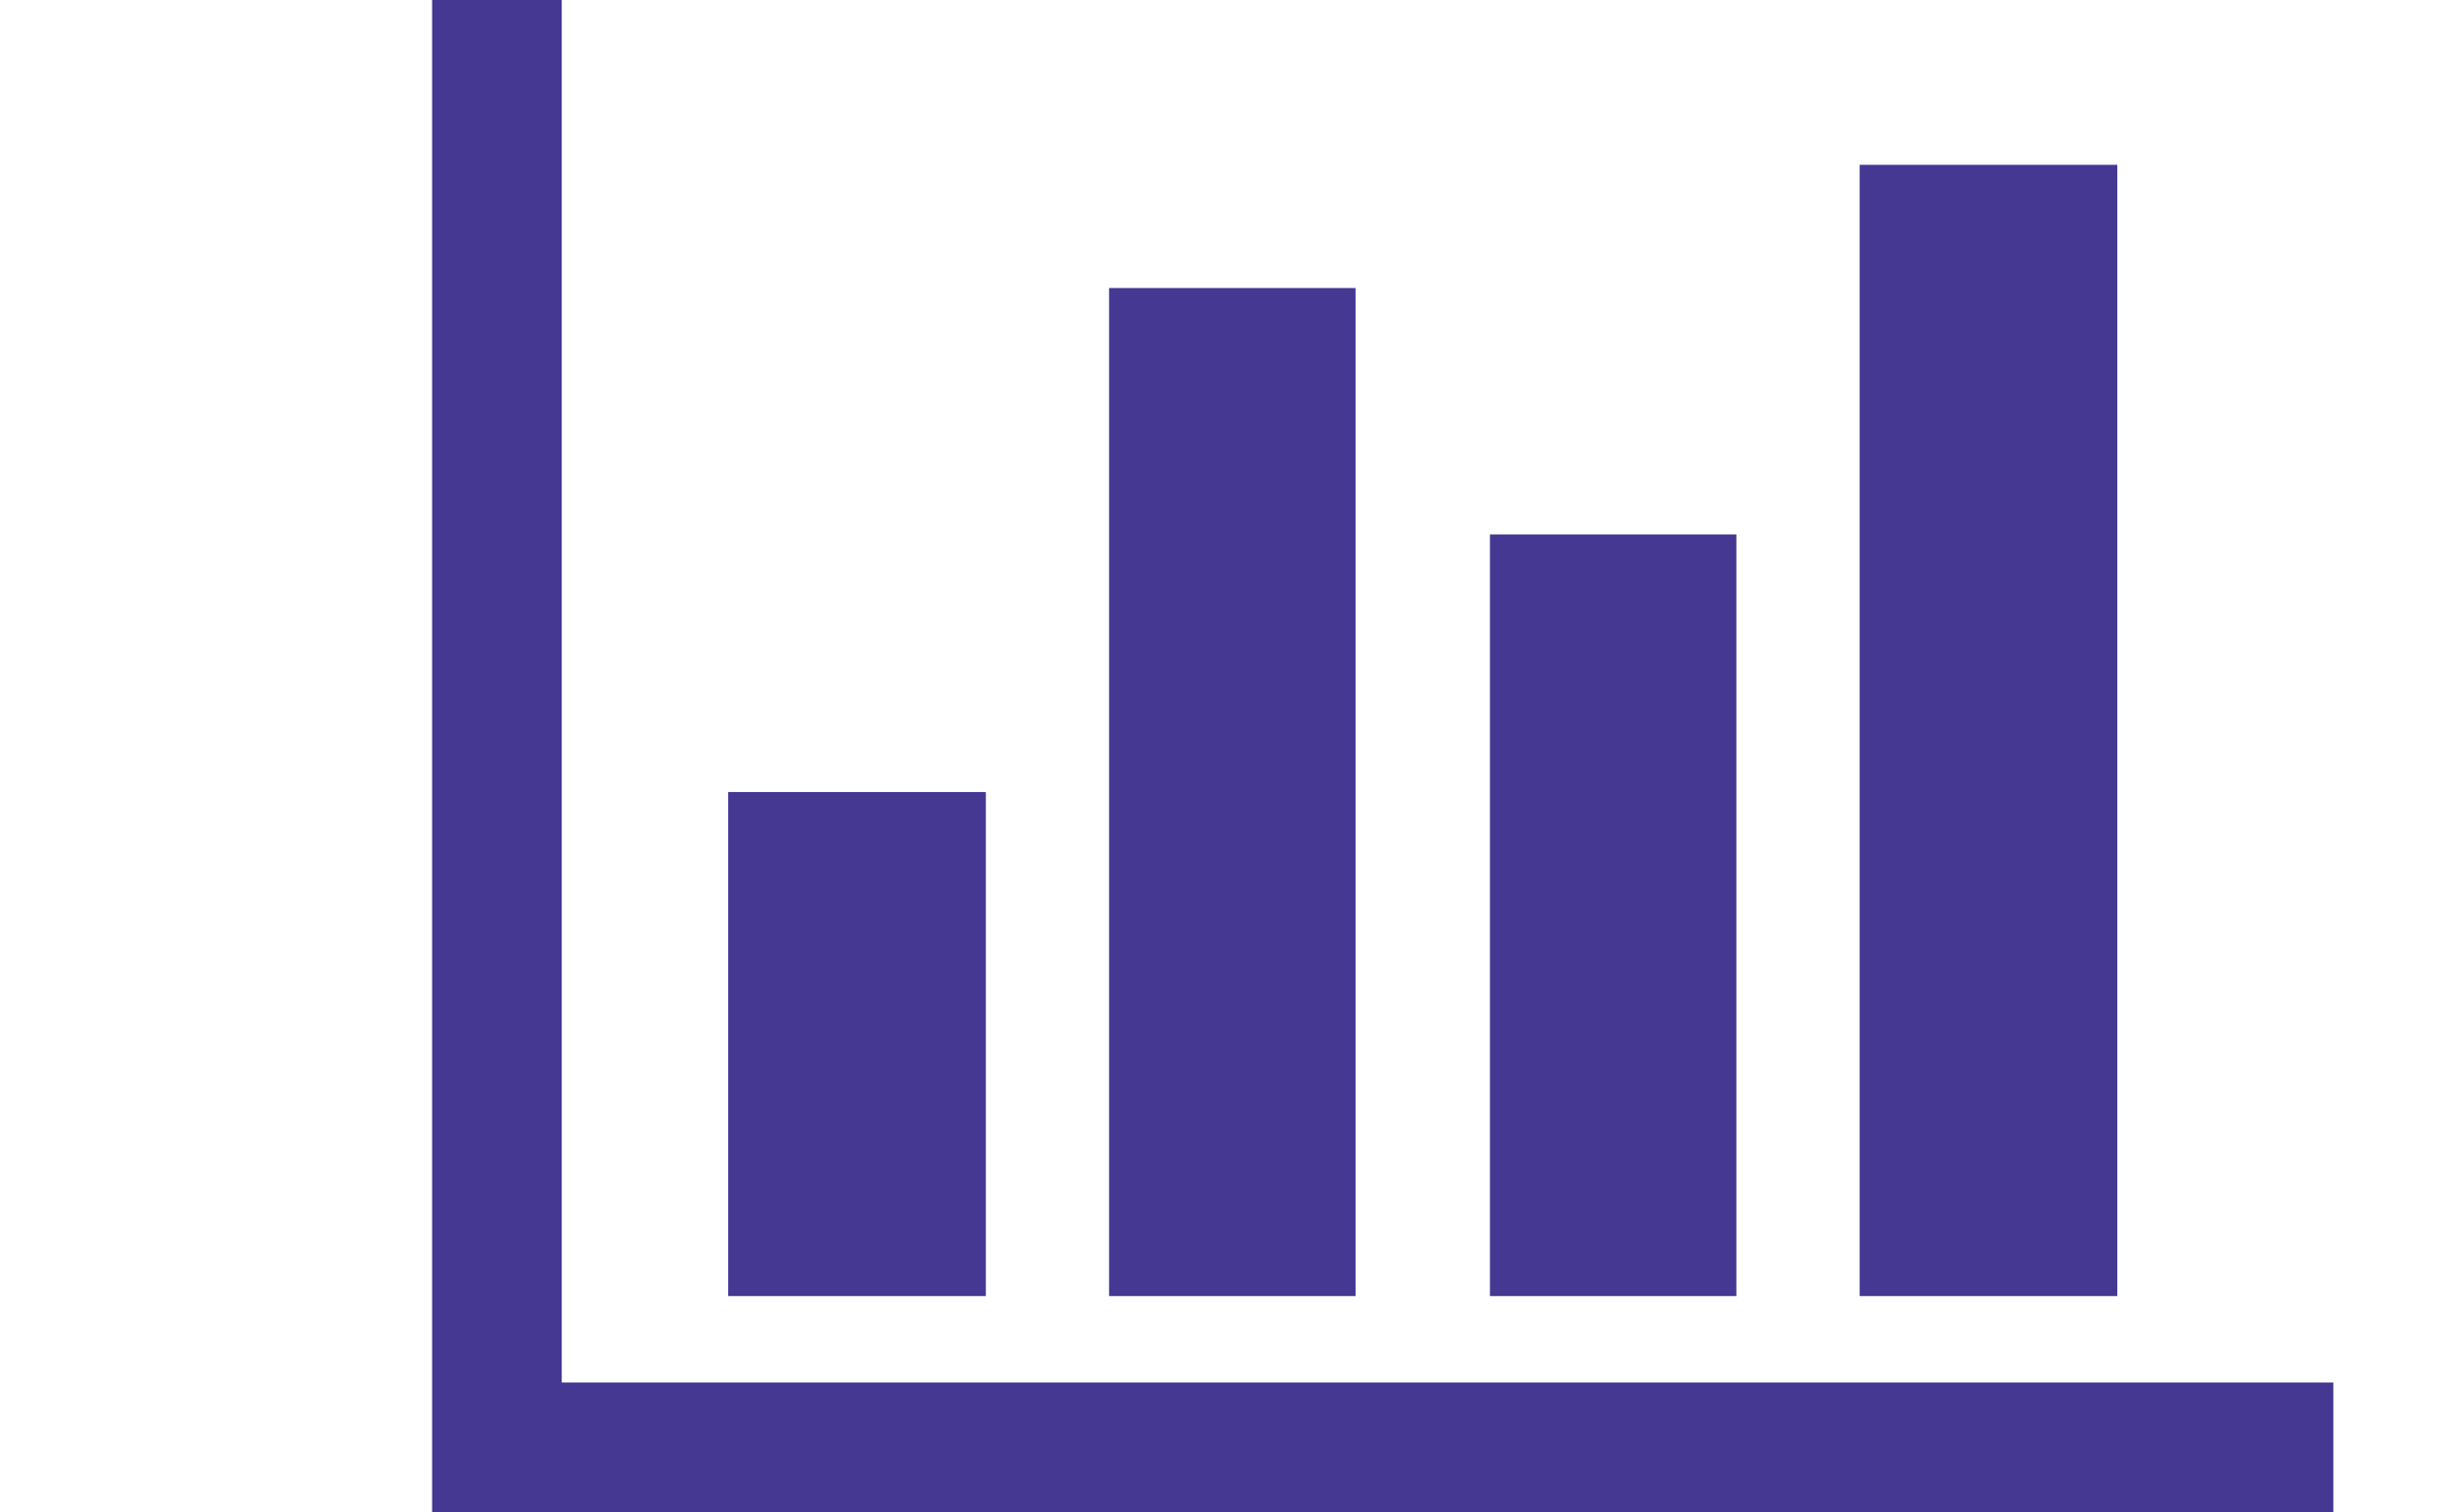
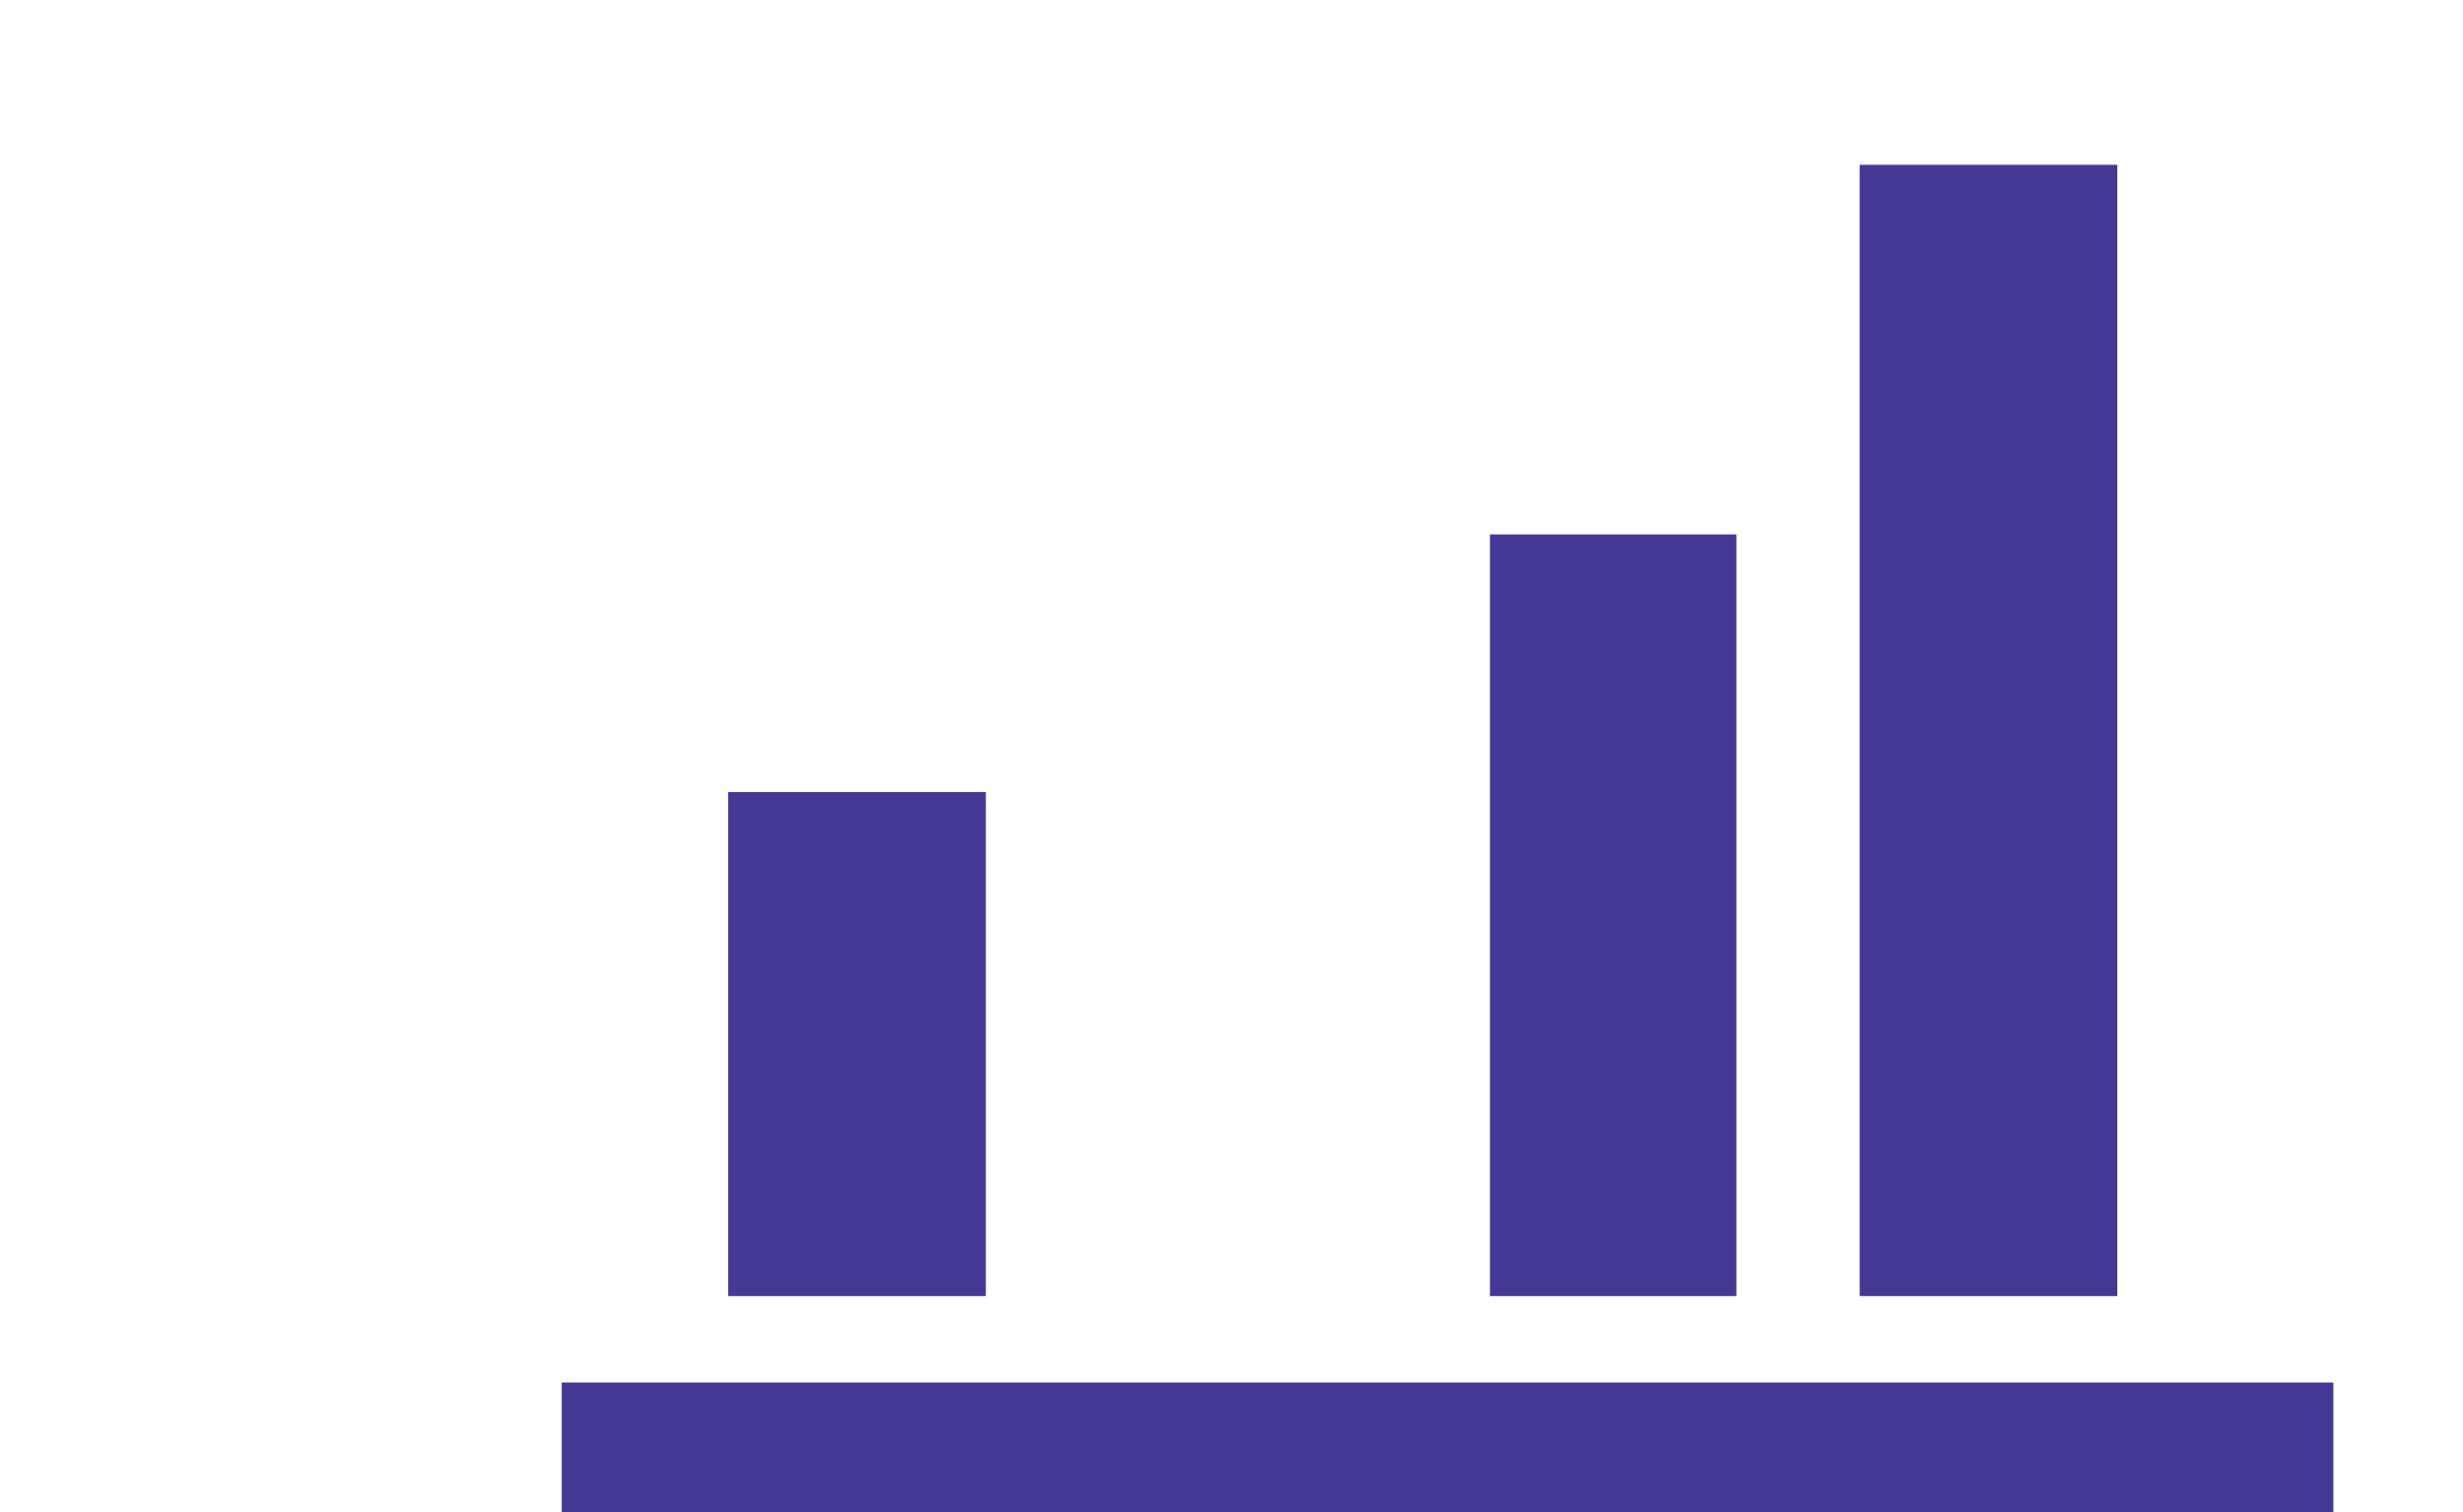
<svg xmlns="http://www.w3.org/2000/svg" width="57" height="35" viewBox="0 0 57 35" fill="none">
  <path d="M40.185 12.37H34.481V30H40.185V12.37Z" fill="#453893" />
-   <path d="M31.371 6.667H25.667V30H31.371V6.667Z" fill="#453893" />
  <path d="M49 3.815H43.037V30H49V3.815Z" fill="#453893" />
  <path d="M22.815 18.333H16.852V30H22.815V18.333Z" fill="#453893" />
-   <path d="M13 32V0H10V35H54V32H13Z" fill="#453893" />
+   <path d="M13 32V0V35H54V32H13Z" fill="#453893" />
</svg>